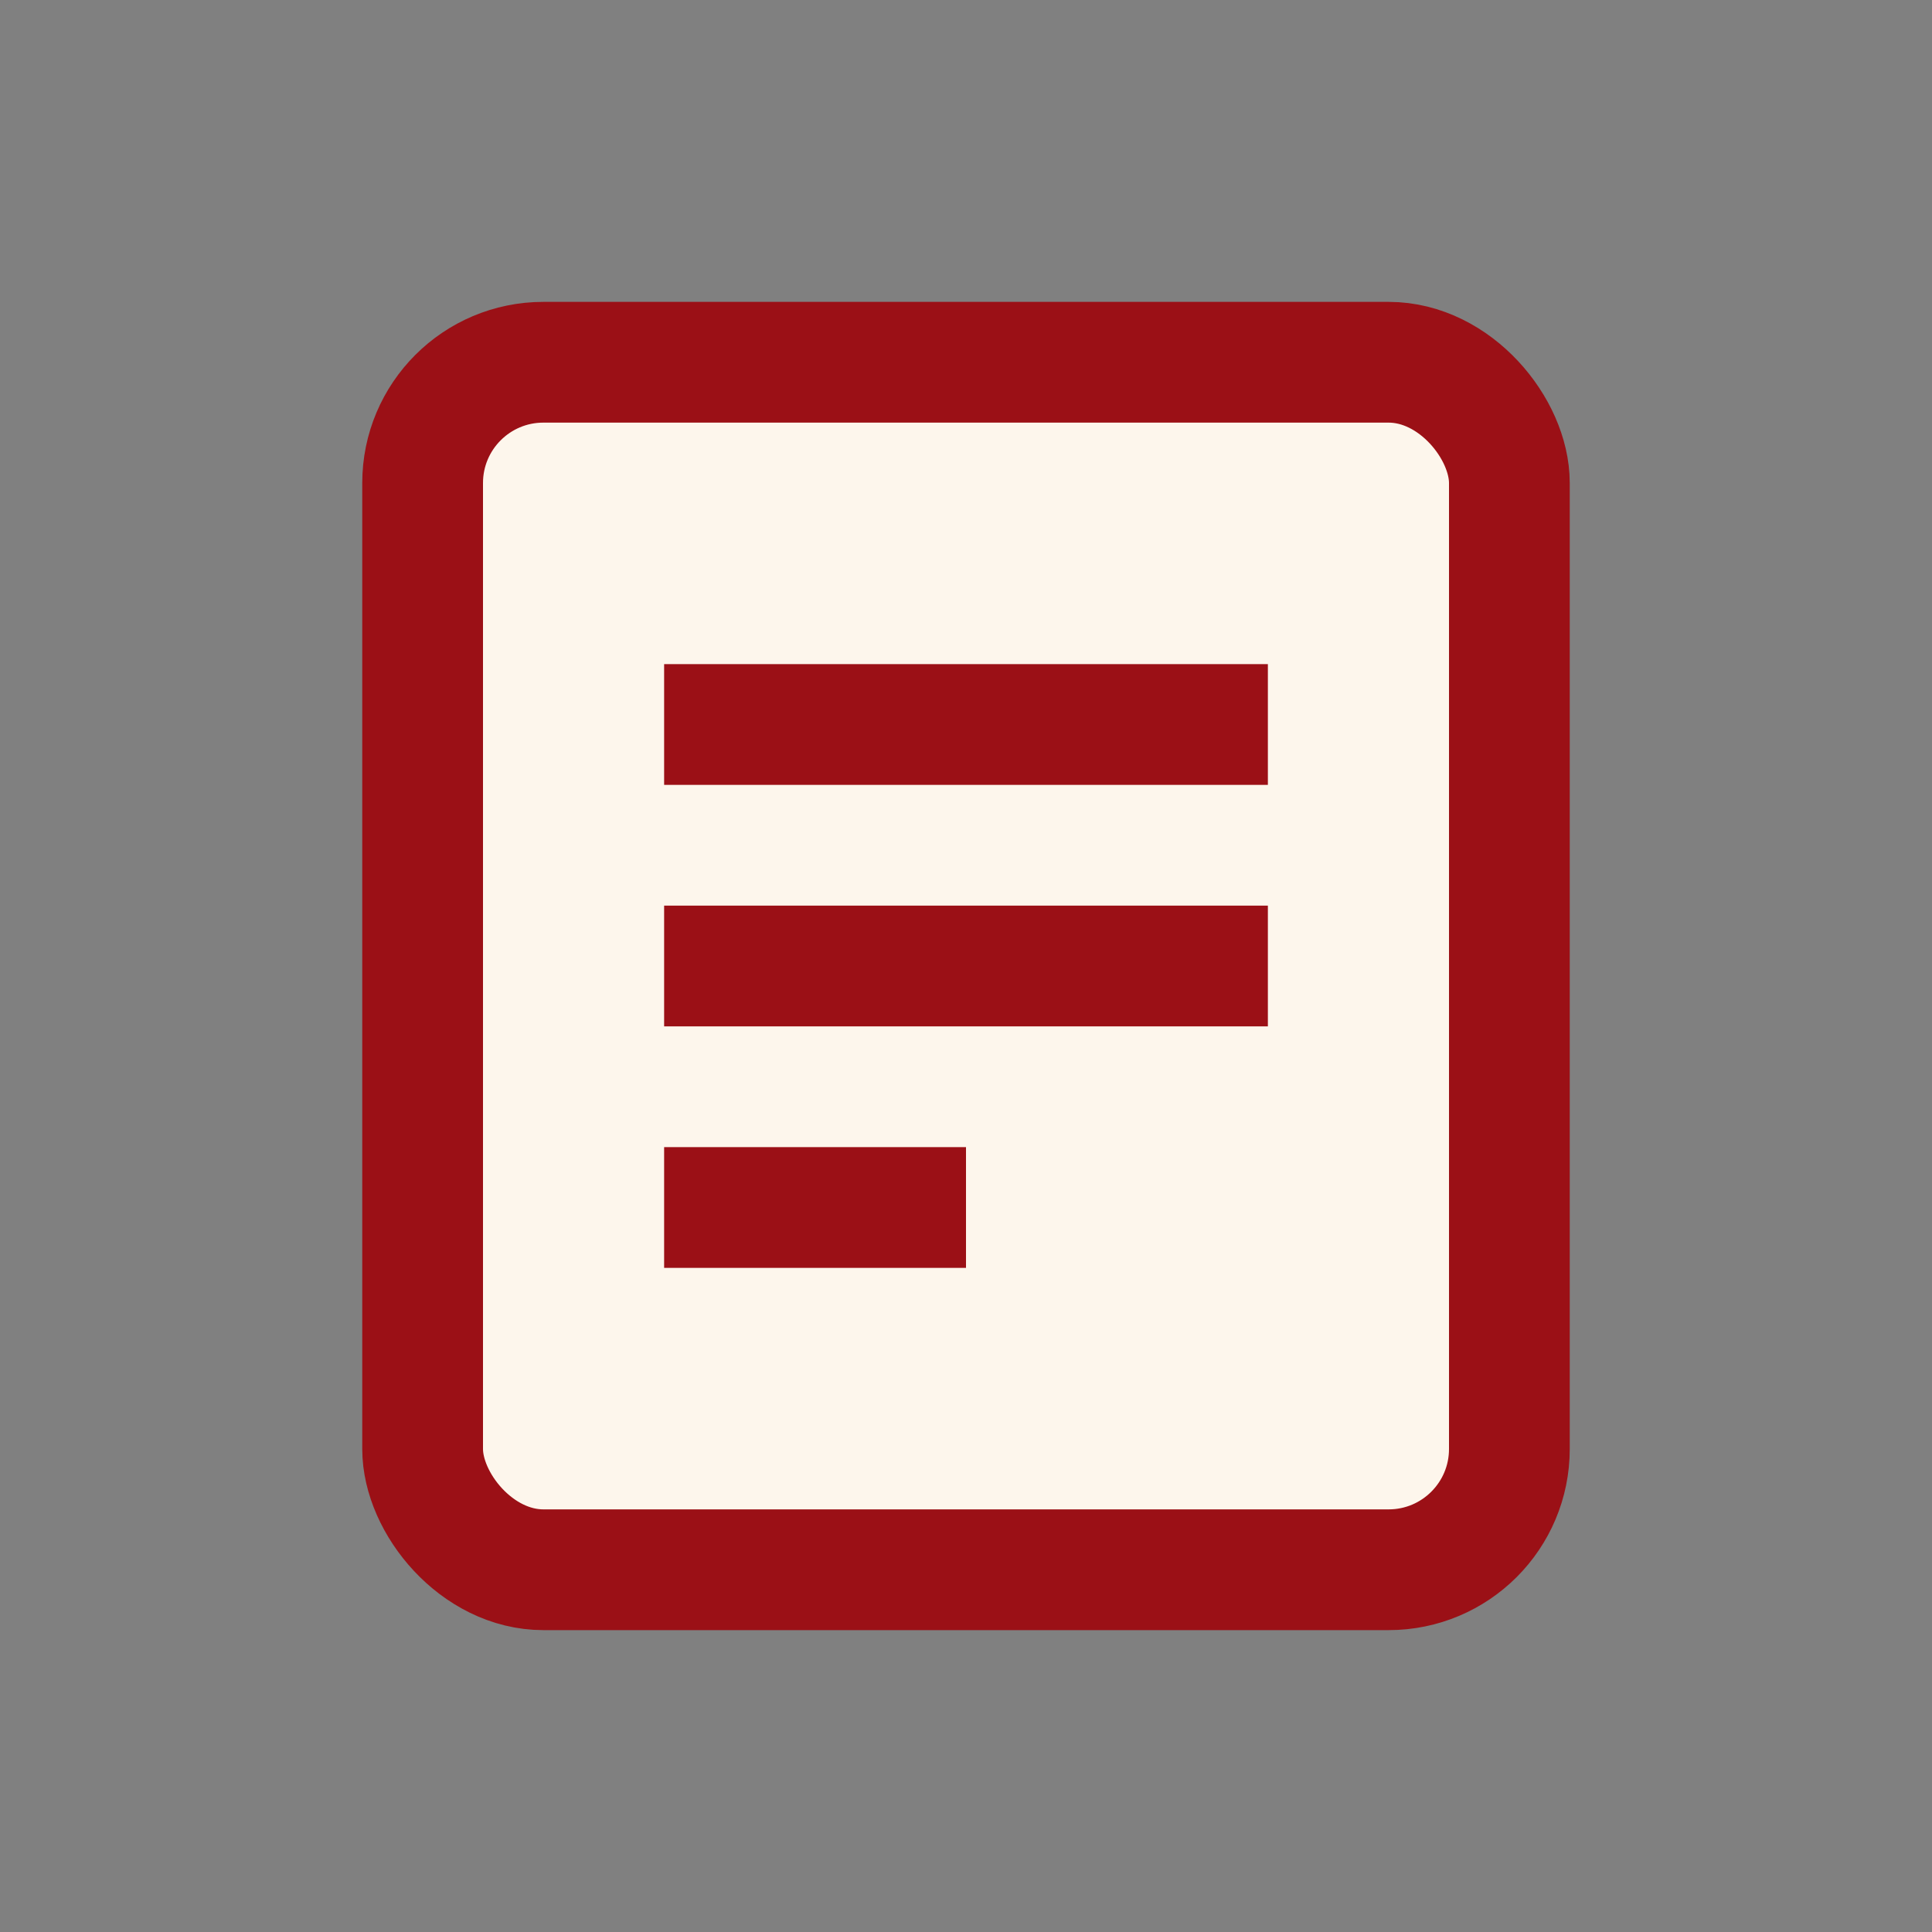
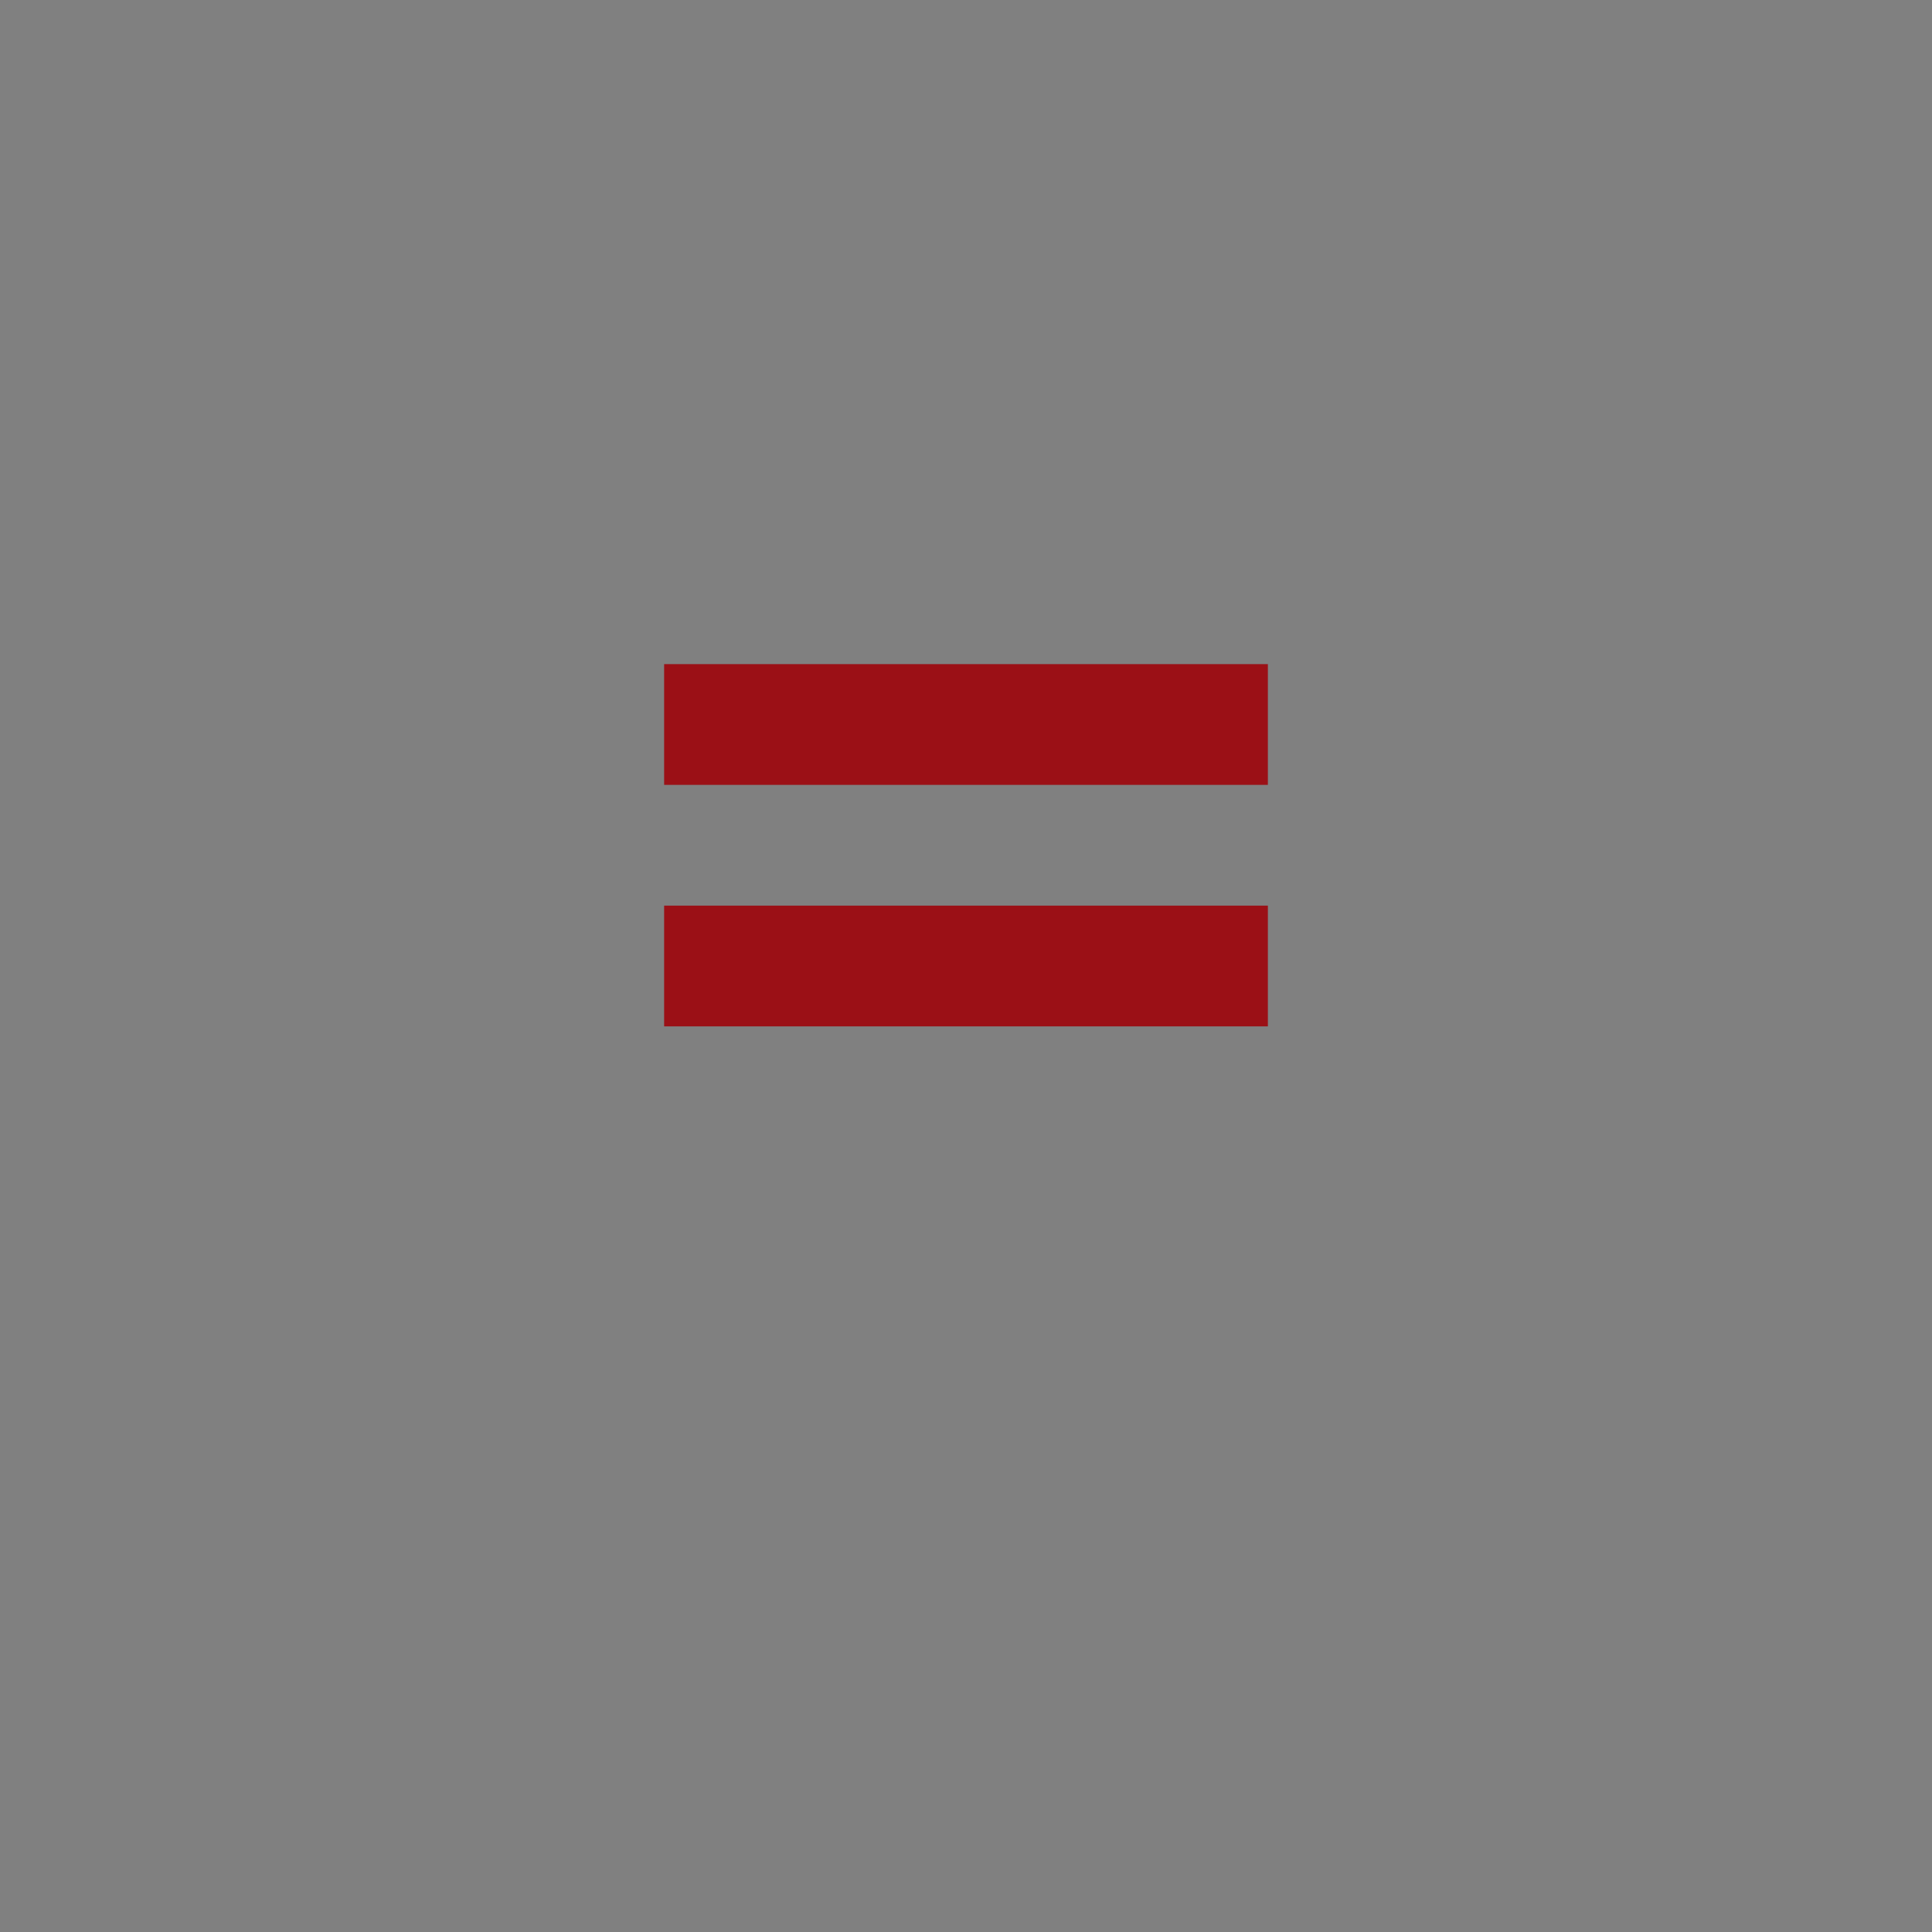
<svg xmlns="http://www.w3.org/2000/svg" width="32" height="32" viewBox="0 0 32 32">
  <rect x="0" y="0" width="32" height="32" fill="#808080" stroke="none" />
-   <rect x="7" y="6" width="18" height="20" rx="2" fill="#FDF6EC" stroke="#9B1016" stroke-width="2" />
-   <path d="M11 12h10M11 16h10M11 20h5" stroke="#9B1016" stroke-width="2" />
+   <path d="M11 12h10M11 16h10M11 20" stroke="#9B1016" stroke-width="2" />
</svg>